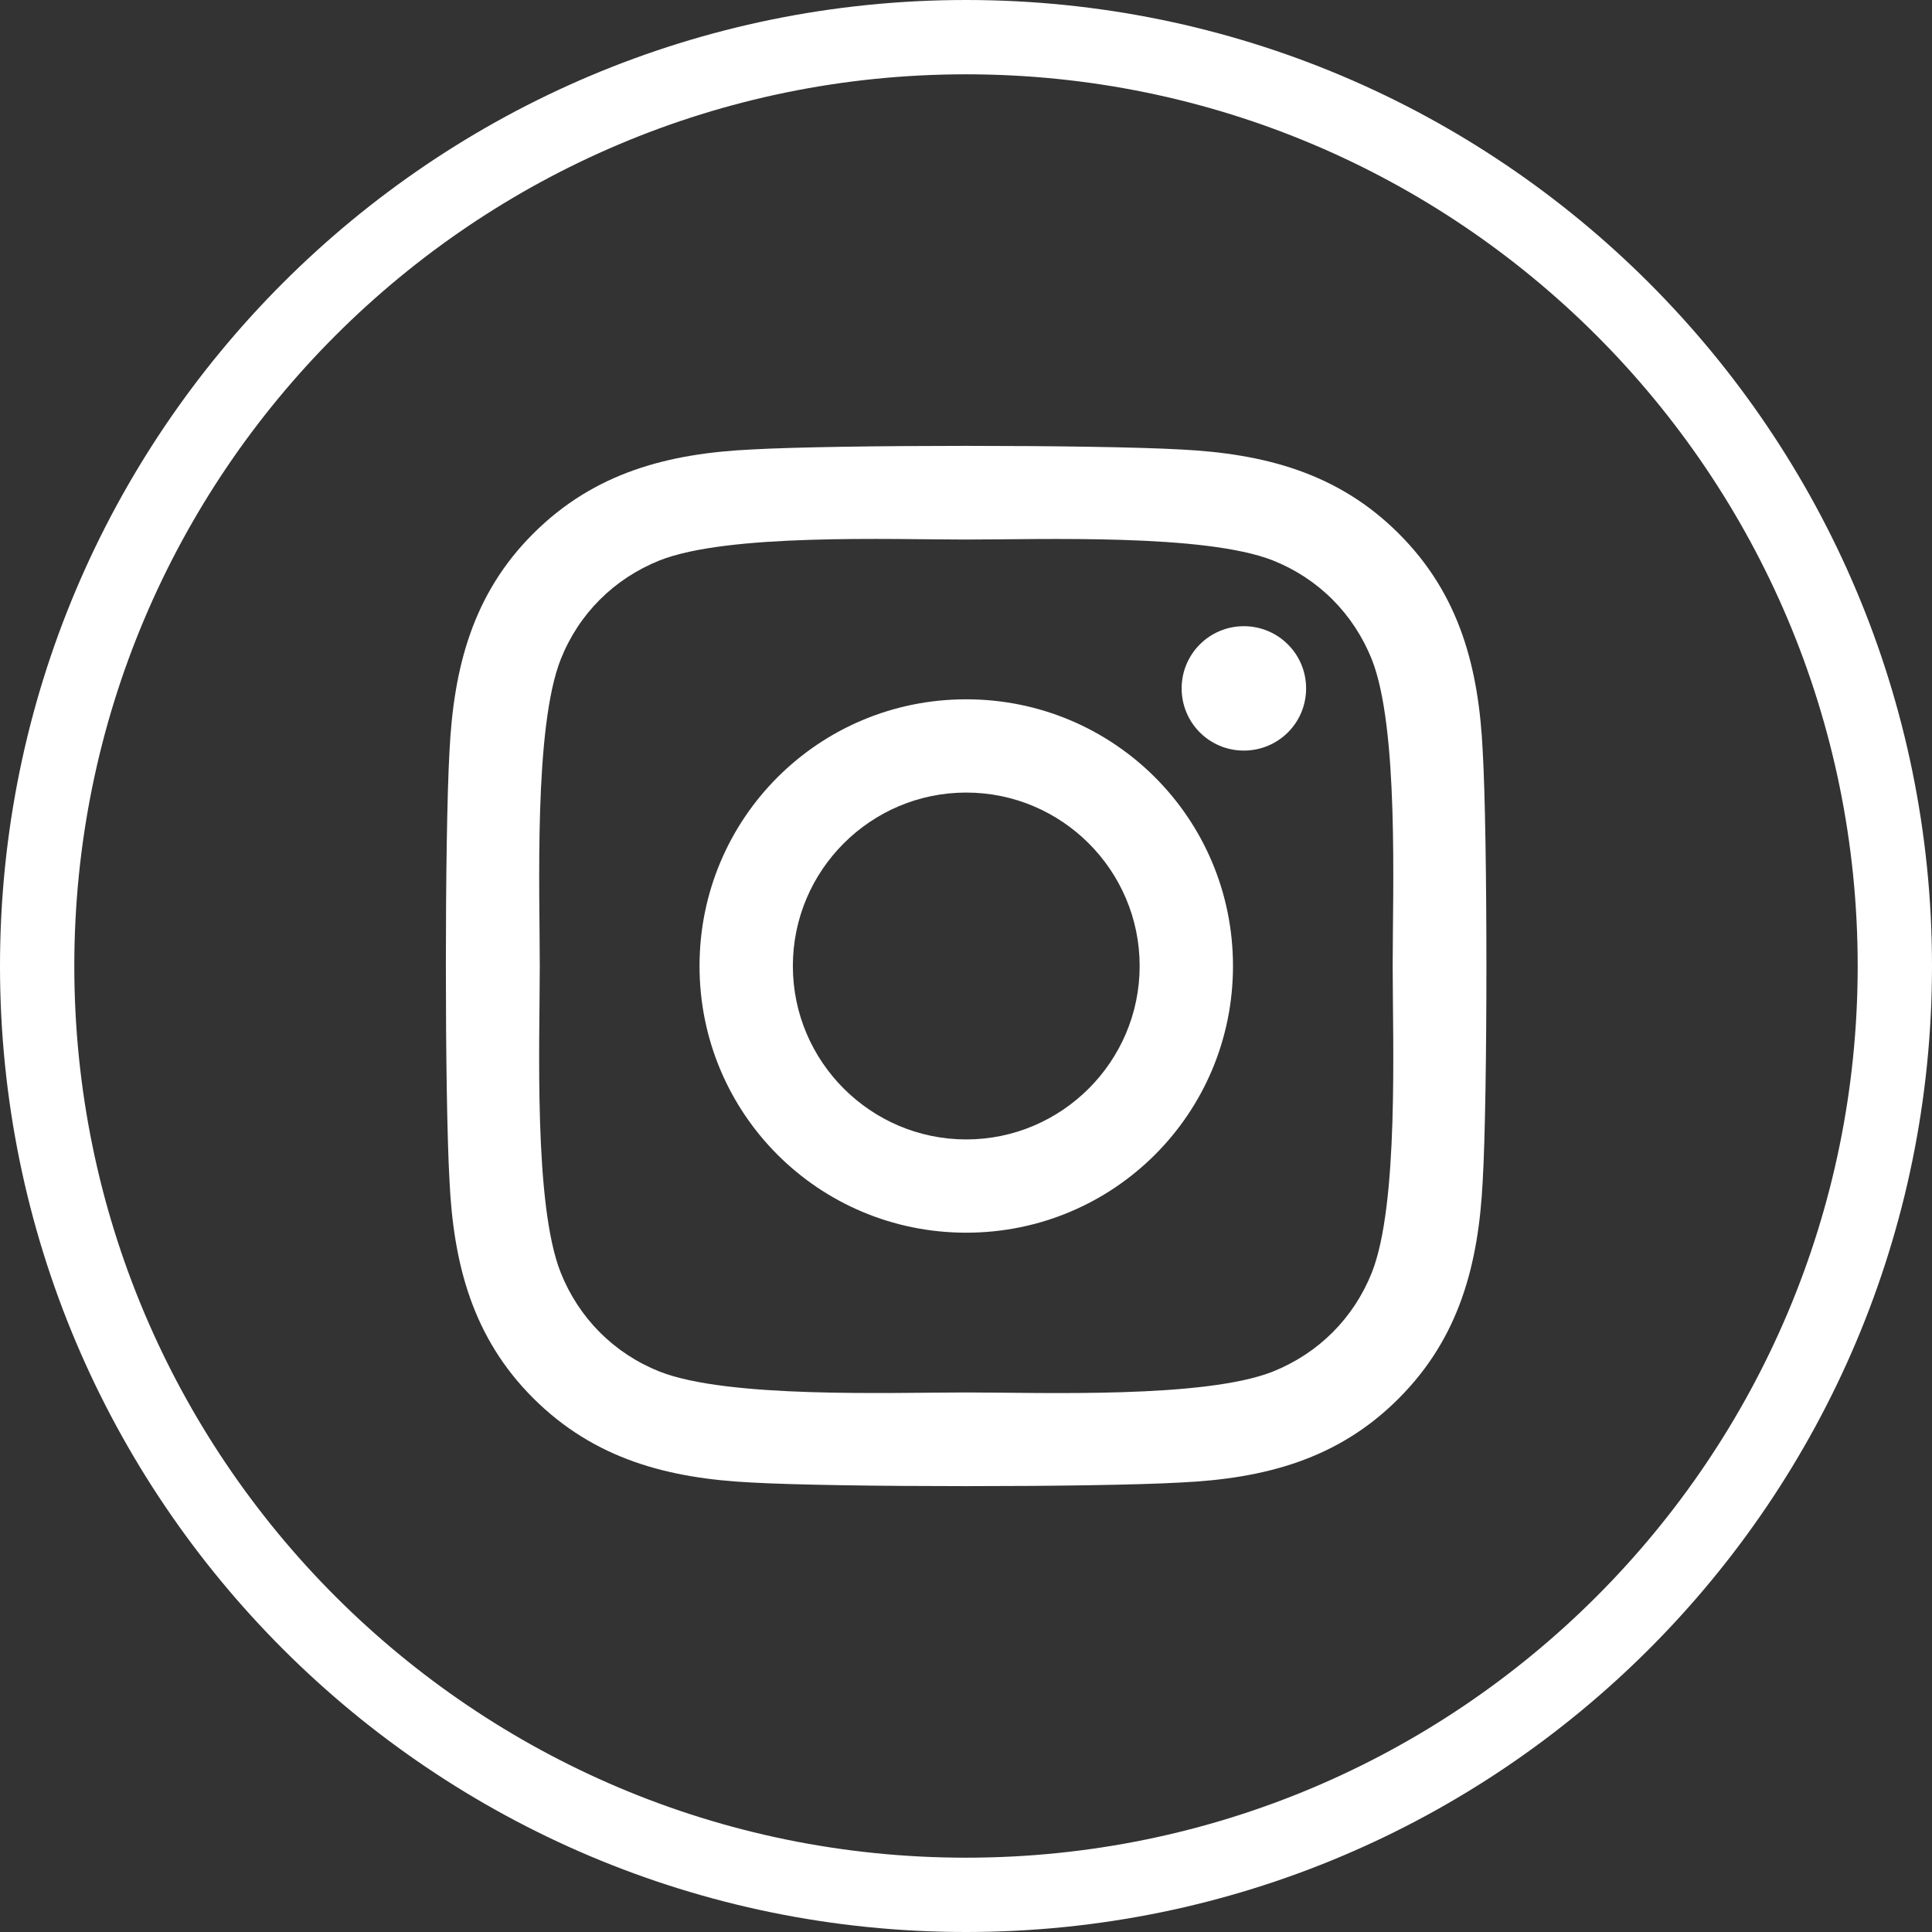
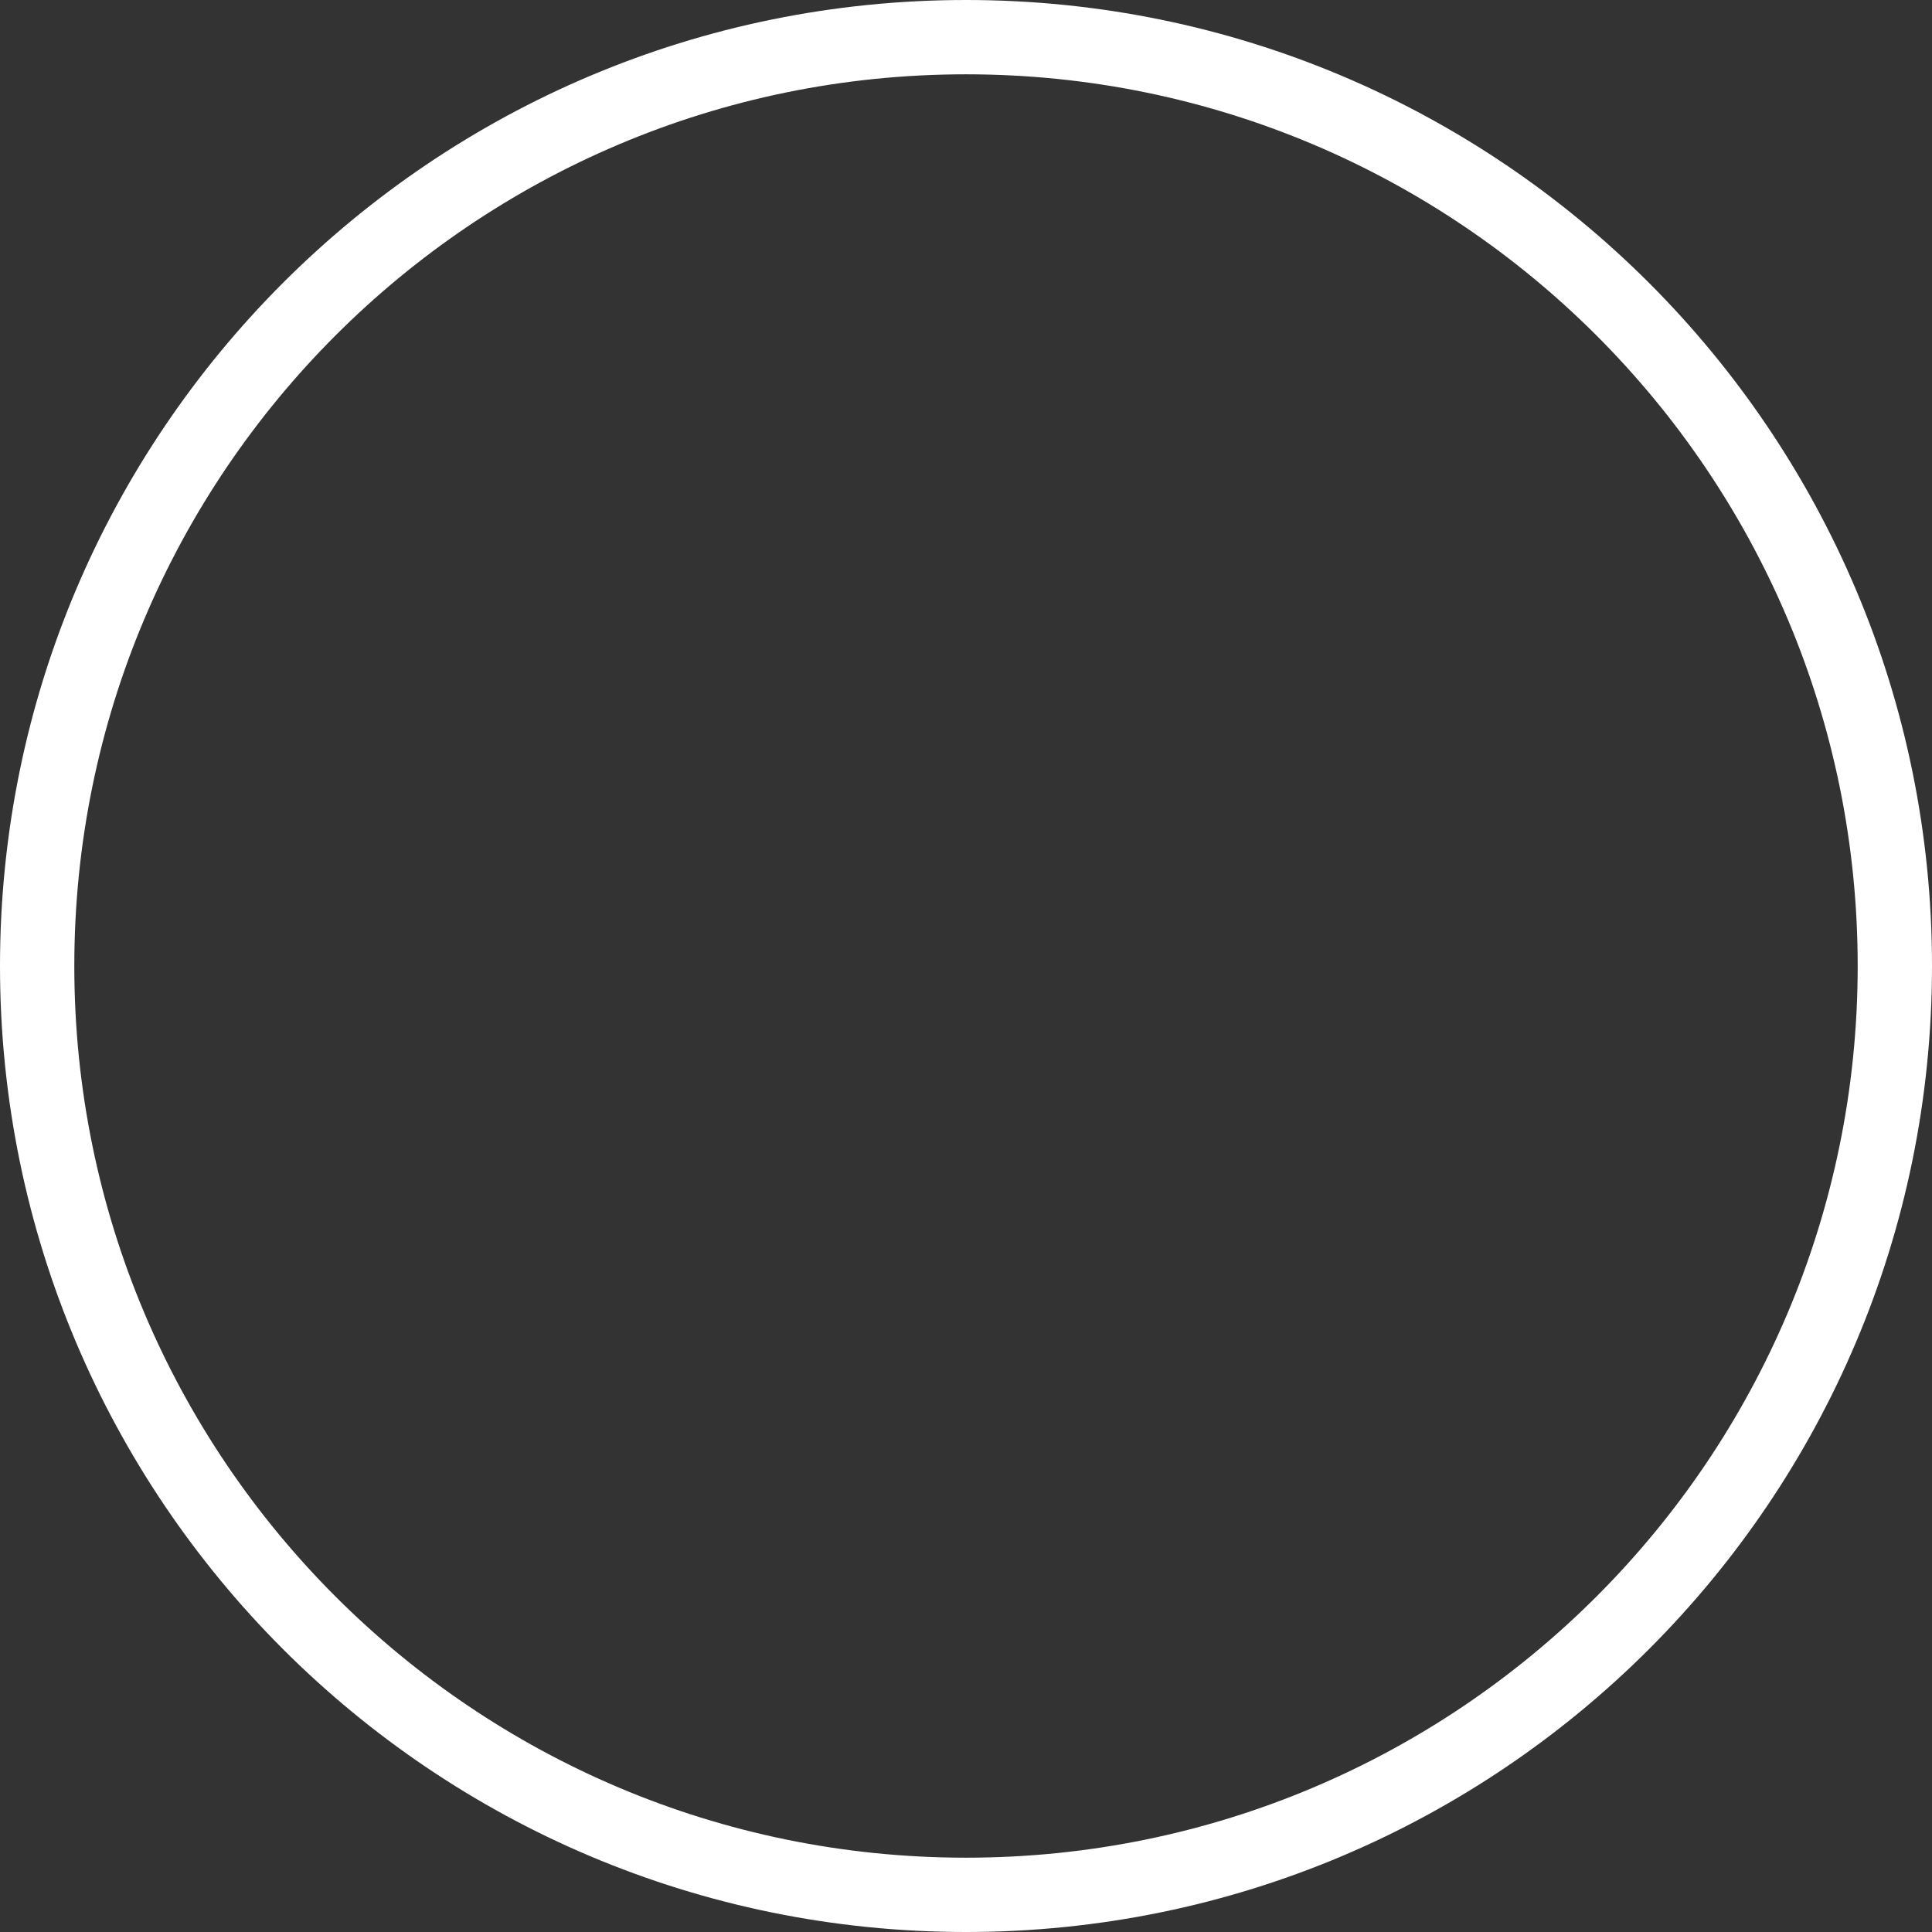
<svg xmlns="http://www.w3.org/2000/svg" width="26px" height="26px" viewBox="0 0 26 26" version="1.1">
  <rect x="0" y="0" width="26" height="26" fill="#333333" stroke="none" />
  <title>icon-instagram</title>
  <desc>Created with Sketch.</desc>
  <defs />
  <g id="Page-1" stroke="none" stroke-width="1" fill="none" fill-rule="evenodd">
    <g id="icon-instagram" fill="#FFFFFF">
      <path d="M13,25 C19.627,25 25,19.627 25,13 C25,6.373 19.627,1 13,1 C6.373,1 1,6.373 1,13 C1,19.627 6.373,25 13,25 Z M13,26 C5.82,26 0,20.18 0,13 C0,5.82 5.82,0 13,0 C20.18,0 26,5.82 26,13 C26,20.18 20.18,26 13,26 Z" id="Oval-Copy" />
-       <path d="M18.461,17.127 C18.217,17.739 17.745,18.211 17.13,18.458 C16.208,18.823 14.022,18.739 13.003,18.739 C11.985,18.739 9.795,18.82 8.876,18.458 C8.264,18.214 7.792,17.742 7.546,17.127 C7.18,16.205 7.264,14.018 7.264,13 C7.264,11.982 7.183,9.792 7.546,8.873 C7.789,8.261 8.261,7.789 8.876,7.542 C9.798,7.177 11.985,7.261 13.003,7.261 C14.022,7.261 16.211,7.18 17.13,7.542 C17.742,7.786 18.214,8.258 18.461,8.873 C18.826,9.795 18.742,11.982 18.742,13 C18.742,14.018 18.826,16.208 18.461,17.127 M19.954,10.113 C19.901,8.992 19.645,7.999 18.823,7.18 C18.005,6.362 17.011,6.105 15.89,6.049 C14.734,5.984 11.269,5.984 10.113,6.049 C8.995,6.102 8.002,6.358 7.18,7.177 C6.358,7.995 6.105,8.989 6.049,10.11 C5.984,11.266 5.984,14.731 6.049,15.887 C6.102,17.008 6.358,18.001 7.18,18.82 C8.002,19.638 8.992,19.895 10.113,19.951 C11.269,20.016 14.734,20.016 15.89,19.951 C17.011,19.898 18.005,19.642 18.823,18.82 C19.642,18.001 19.898,17.008 19.954,15.887 C20.02,14.731 20.02,11.269 19.954,10.113 M17.577,9.264 C17.577,9.729 17.202,10.101 16.739,10.101 C16.274,10.101 15.902,9.726 15.902,9.264 C15.902,8.801 16.277,8.427 16.739,8.427 C17.202,8.427 17.577,8.801 17.577,9.264 M13.003,15.334 C11.719,15.334 10.67,14.287 10.67,13 C10.67,11.713 11.716,10.666 13.003,10.666 C14.29,10.666 15.337,11.713 15.337,13 C15.337,14.287 14.287,15.334 13.003,15.334 M13.003,9.411 C11.016,9.411 9.414,11.013 9.414,13 C9.414,14.987 11.016,16.589 13.003,16.589 C14.99,16.589 16.593,14.987 16.593,13 C16.593,11.013 14.99,9.411 13.003,9.411" id="Fill-1" />
    </g>
  </g>
</svg>